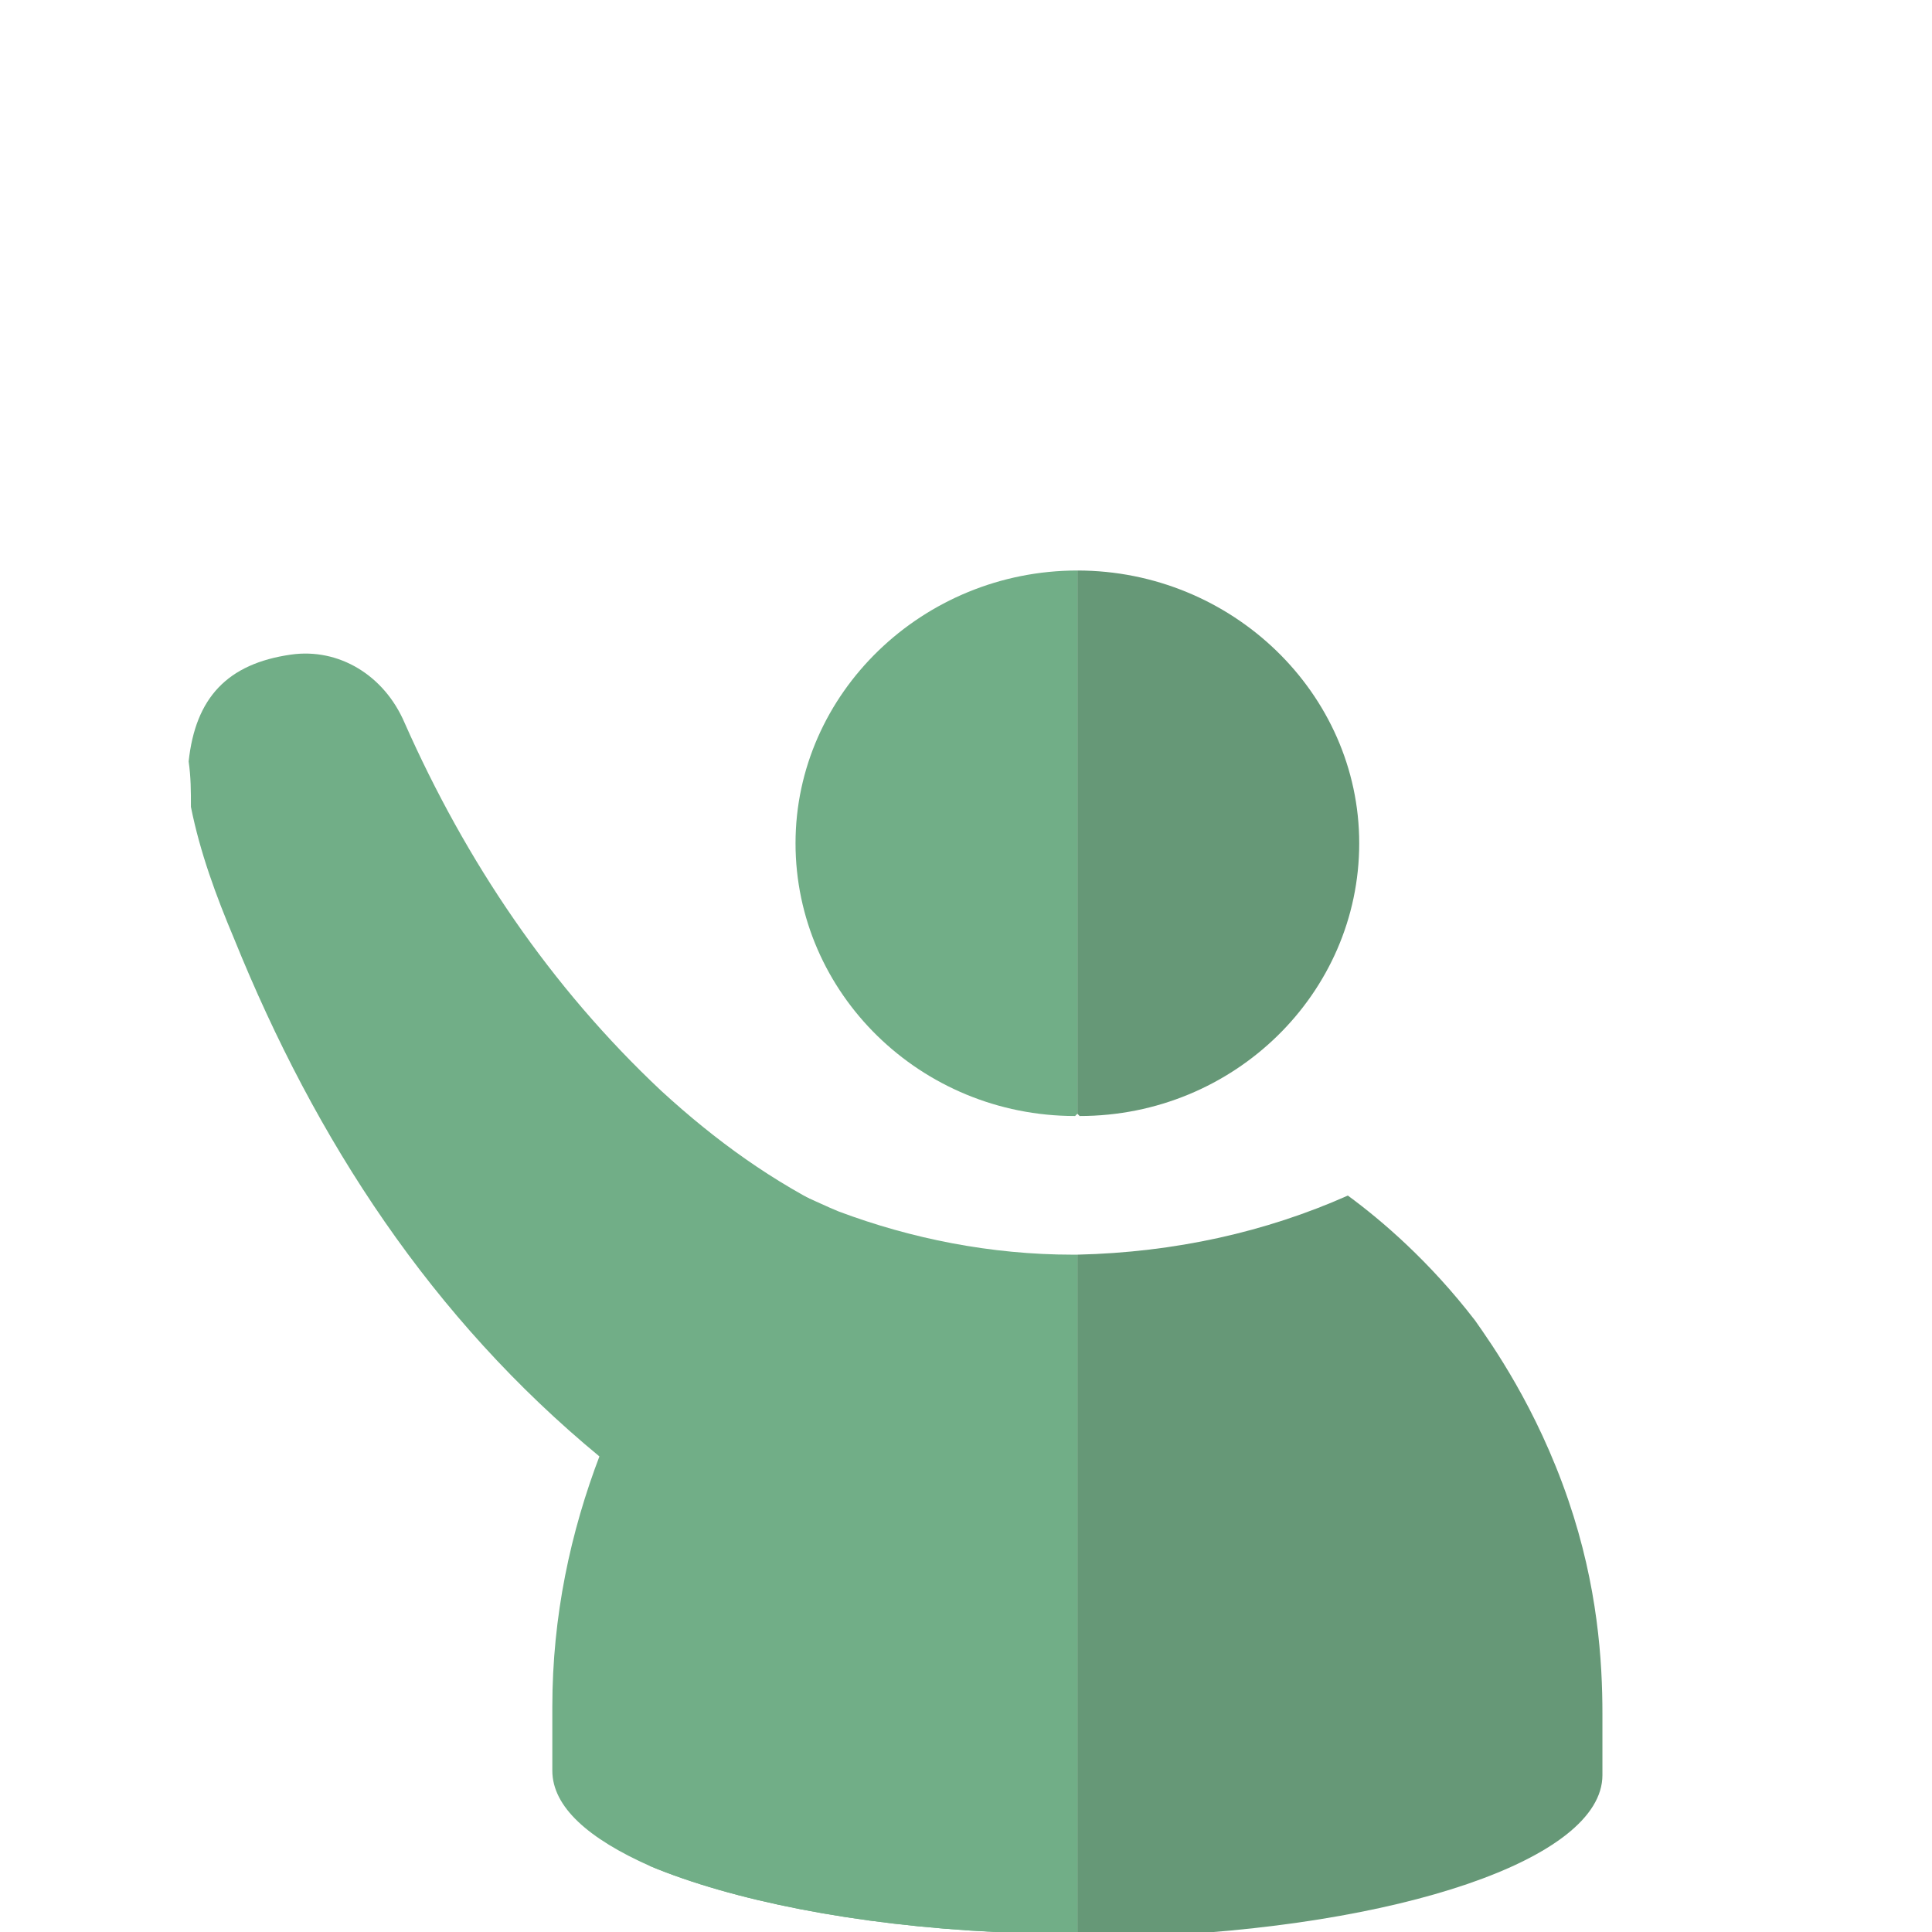
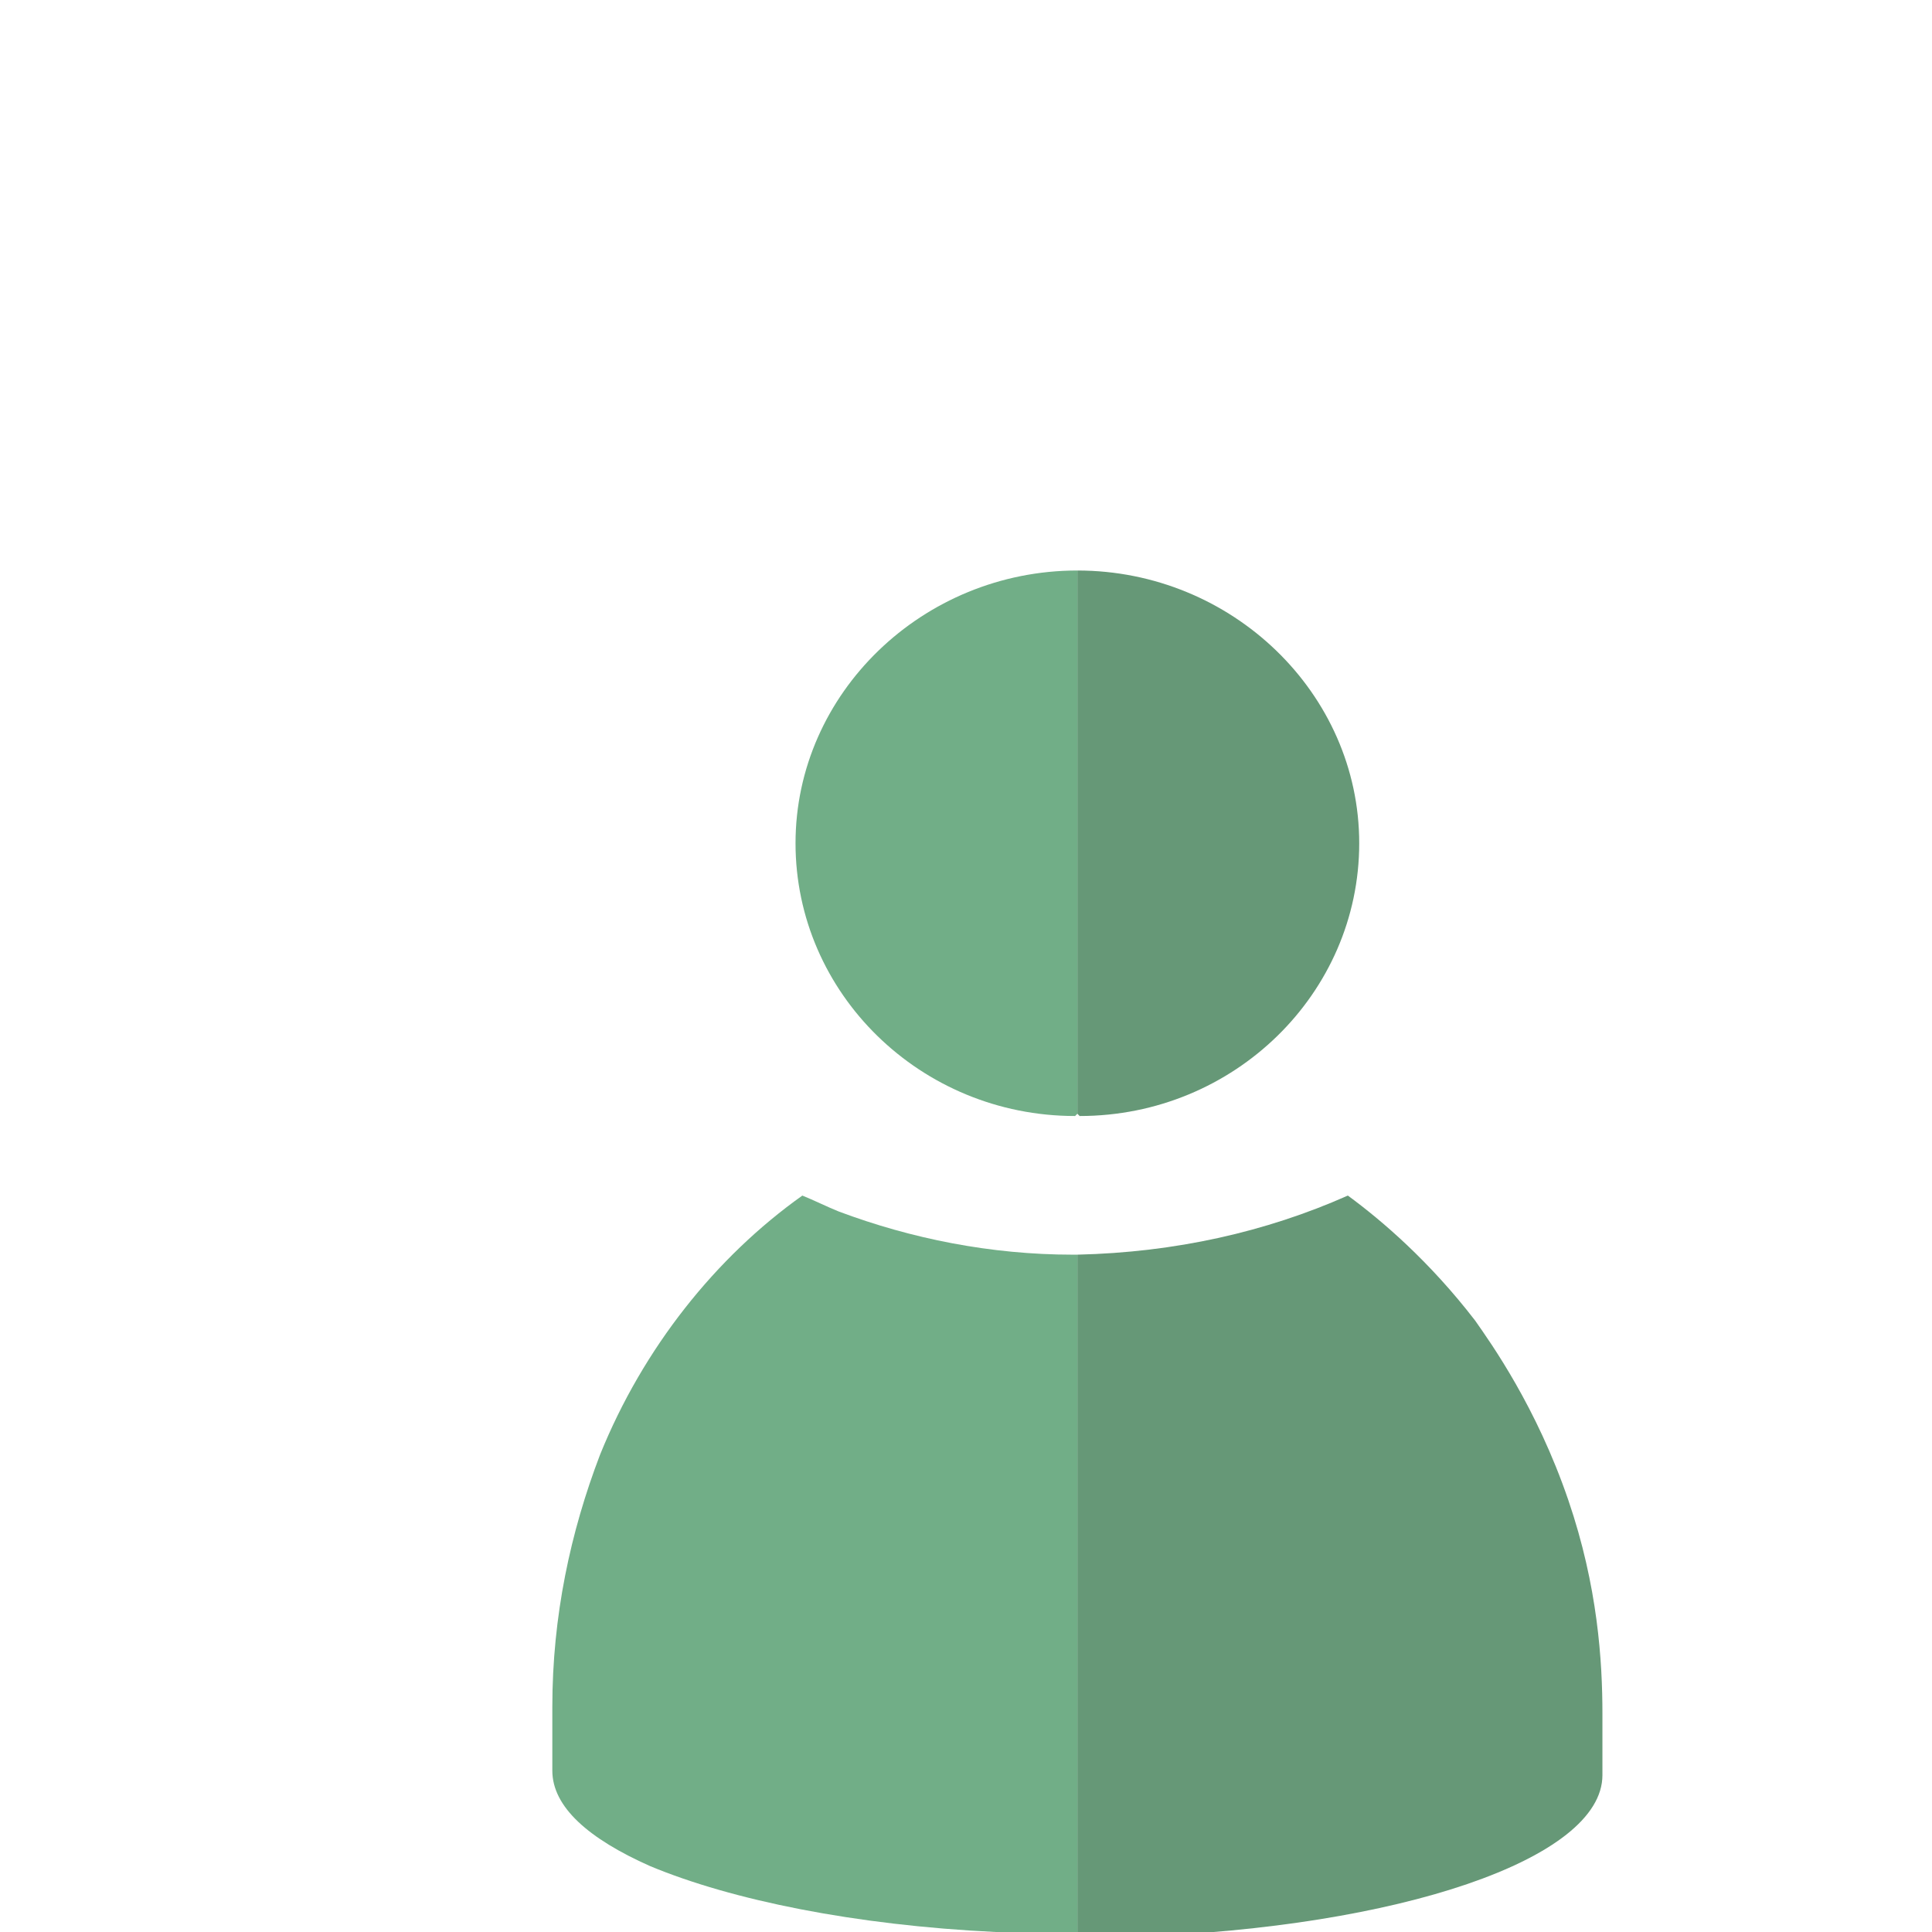
<svg xmlns="http://www.w3.org/2000/svg" id="Layer_1" version="1.1" viewBox="0 0 85 85">
  <defs>
    <style>
      .st0 {
        fill: #334b5e;
      }

      .st0, .st1 {
        display: none;
      }

      .st1 {
        fill: #04243e;
      }

      .st2 {
        fill: #669877;
      }

      .st3 {
        fill: #71ae87;
      }
    </style>
  </defs>
  <path class="st1" d="M61.2,54.6h0c-.4-.5-.7-.9-1.1-1.4,0,0-.2-.3-.4-.4-.3-.3-.6-.7-1-1l-.4-.4c-.3-.3-.7-.6-1-.9,0,0-.3-.2-.4-.3-.5-.4-1-.8-1.5-1.1h0c-3.9,1.7-8.2,2.7-12.8,2.8h0v21.4h0v10.6h2.8c12.4-.4,22-3.7,22-7.7v-2.9c0-7.1-2.3-13.5-6-18.5l-.2-.2Z" />
-   <path class="st0" d="M29.2,32.3c0,1.3.2,2.6.6,3.8.1.3.2.7.4,1v.2c2,4.6,6.7,7.8,12.2,7.8v-25.7c-7.3,0-13.2,5.8-13.2,12.8h0Z" />
  <path class="st1" d="M42.6,45.2h0c7.3,0,13.2-5.8,13.2-12.9s-6-12.9-13.3-12.9h0v25.7h0Z" />
-   <path class="st0" d="M42.4,51.7c-4.6,0-8.9-1-12.8-2.7-7.1,5-11.9,13.9-11.9,24.1v3c0,3.8,9,7,20.9,7.6h3.9v-32h-.1Z" />
-   <path class="st3" d="M47.4,55.2v29.8h-3.6c-6.2-.3-11.6-1.4-15.2-2.9v-6.6c0-3.2.4-6.2,1-9-1.1-.8-2.2-1.6-3.2-2.4-7.4-6.1-12.5-13.9-16.1-22.8-.8-1.9-1.5-3.8-1.9-5.8,0-.7,0-1.3-.1-2,.3-2.8,1.7-4.3,4.5-4.7,2.1-.3,4.1.9,5,3,2.7,6.1,6.4,11.6,11.3,16.2,2.4,2.2,4.9,4,7.8,5.4.7.3,1.3.6,2,.9,2.6.9,5.6,1,8.3,1h.2Z" />
  <path class="st2" d="M59.3,52.6c-3.6,1.6-7.6,2.5-11.9,2.6v30h2.6c11.5-.4,20.5-3.4,20.5-7.1v-2.7c0-2.3-.2-5.6-1.5-9.4-1.4-4.1-3.4-6.9-4.1-7.9-2-2.6-4.1-4.4-5.6-5.5Z" />
  <path class="st2" d="M47.5,49.1c6.8,0,12.3-5.4,12.3-12s-5.6-12-12.4-12v23.9h0Z" />
  <path class="st3" d="M47.4,55.2v29.8h-3.6c-6.2-.3-11.6-1.4-15.2-2.9-2.7-1.2-4.3-2.6-4.3-4.2v-2.8c0-4,.8-7.7,2.1-11.1,1.9-4.7,5.1-8.7,8.9-11.4.5.2,1.1.5,1.6.7,3.2,1.2,6.7,1.9,10.3,1.9h.2Z" />
  <path class="st3" d="M47.3,49.1c-6.8,0-12.3-5.4-12.3-12s5.6-12,12.4-12v23.9h0Z" />
</svg>